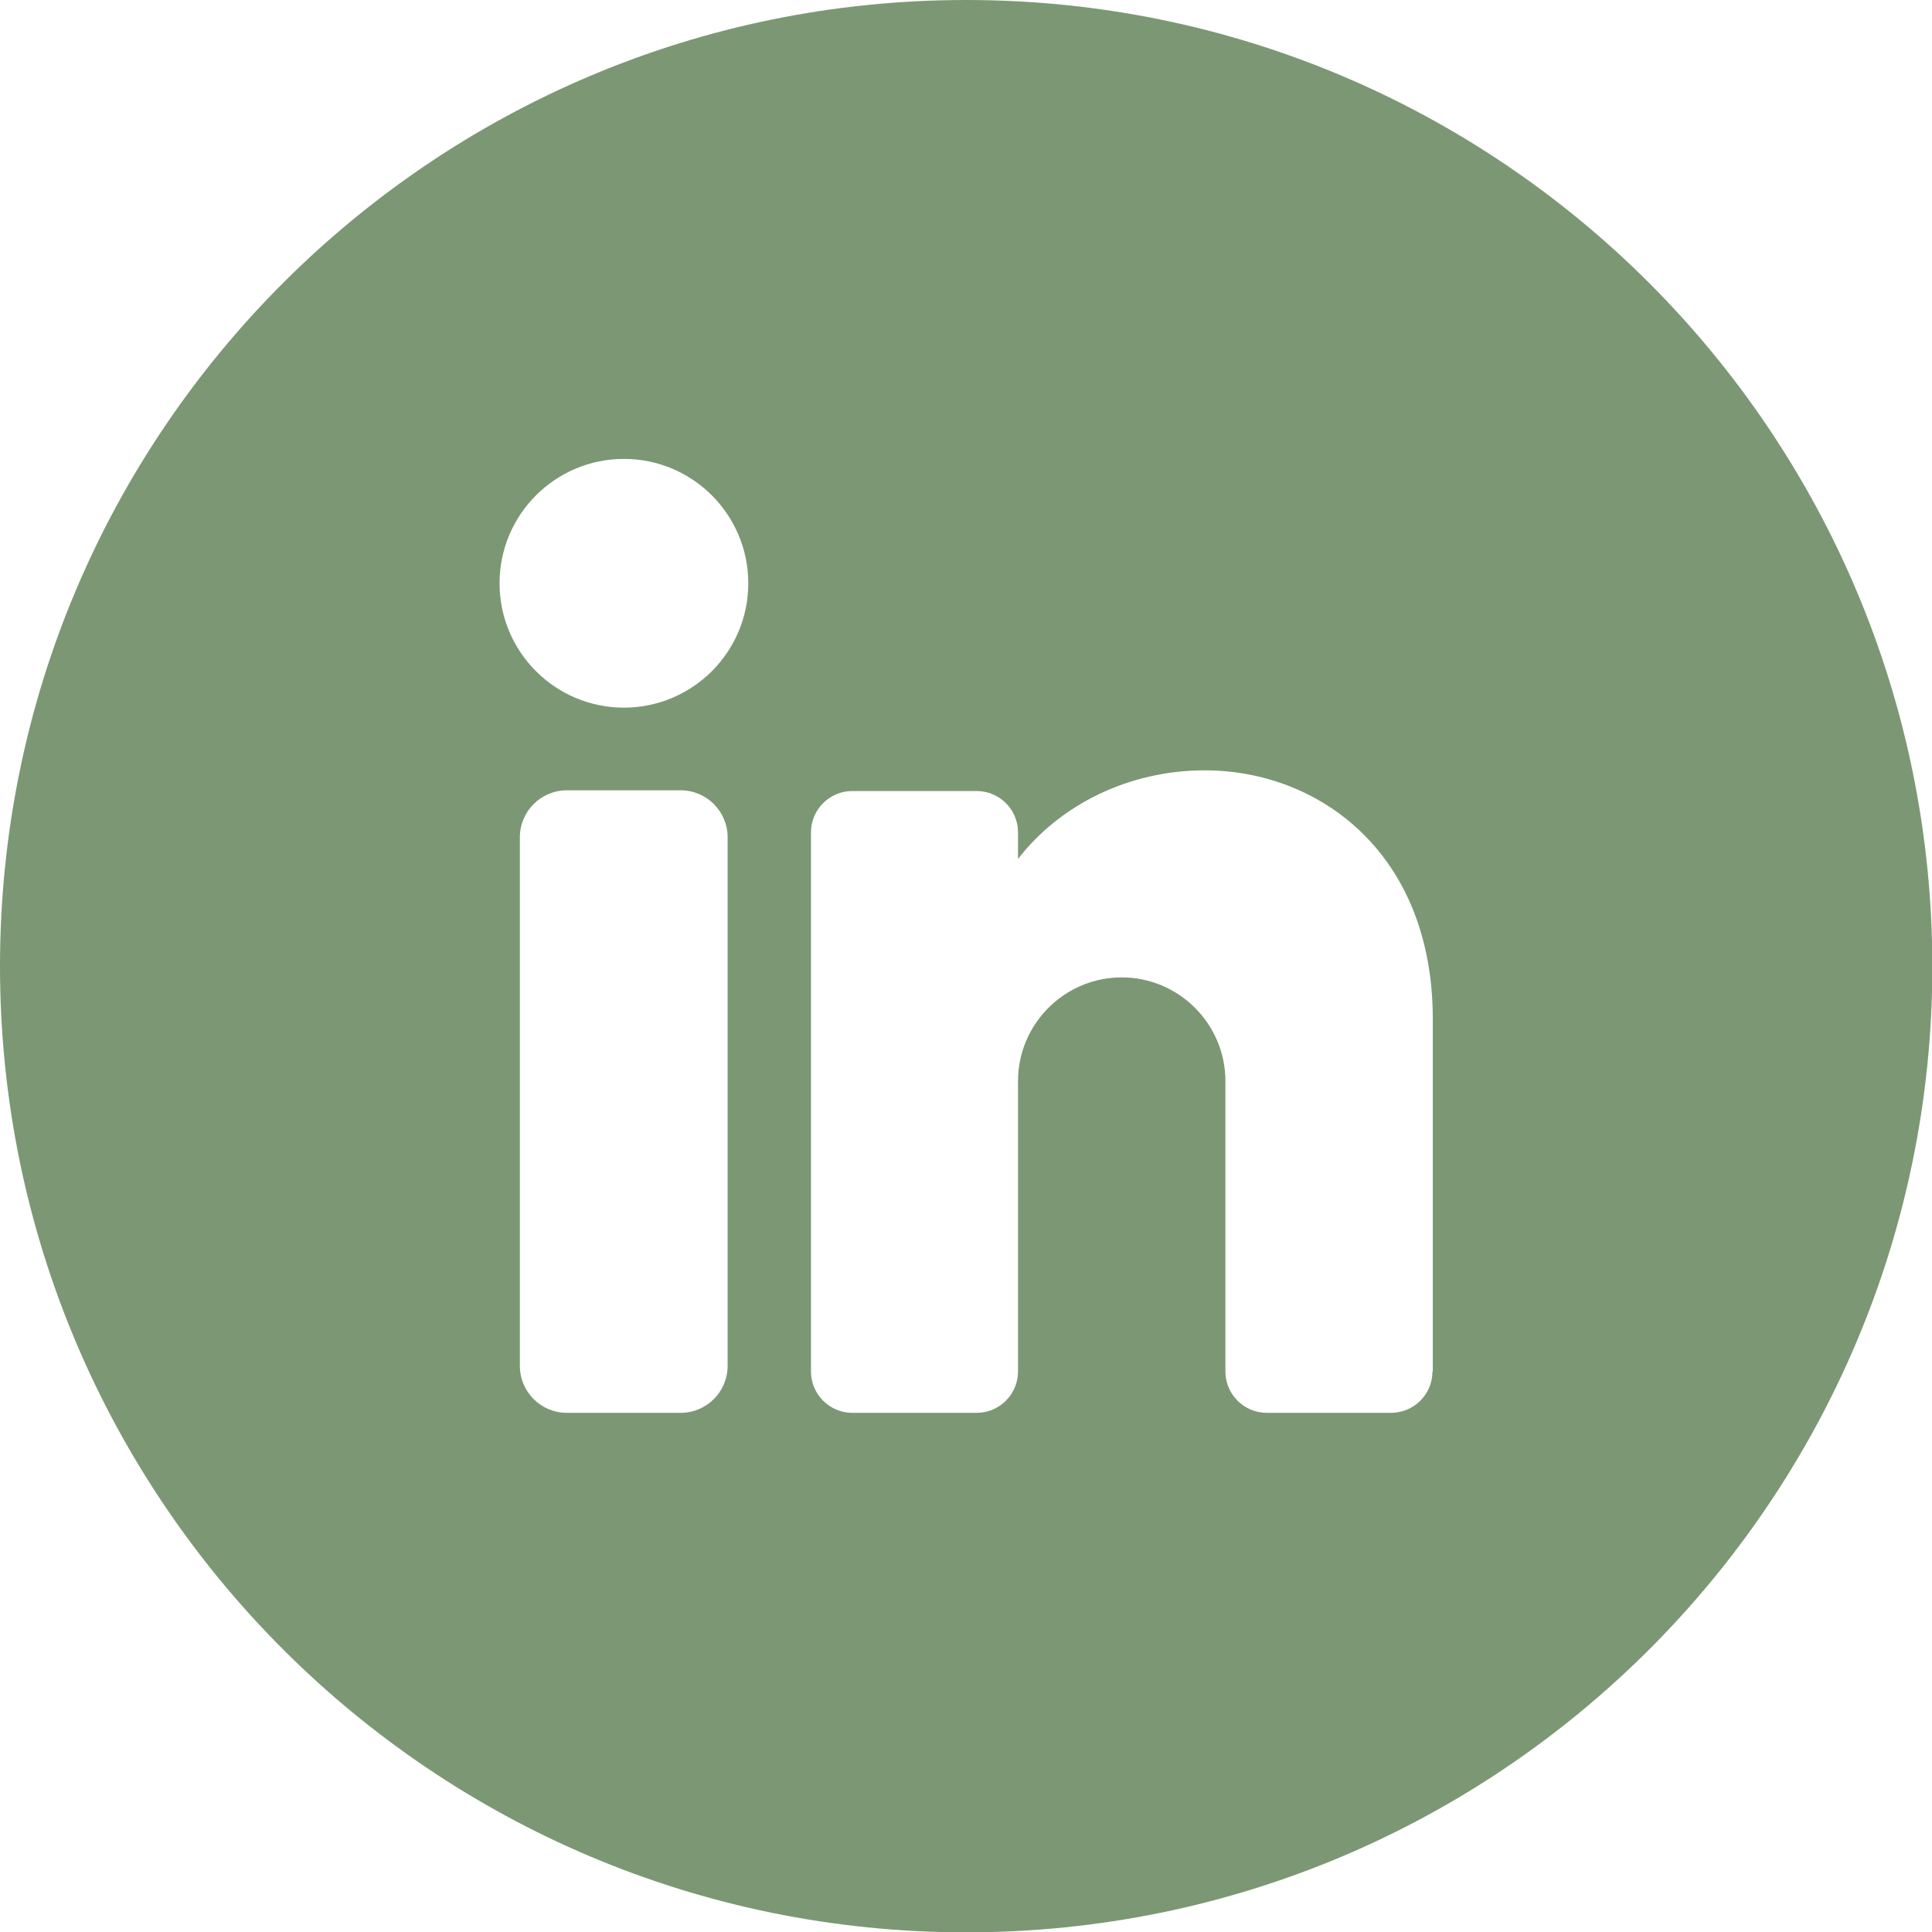
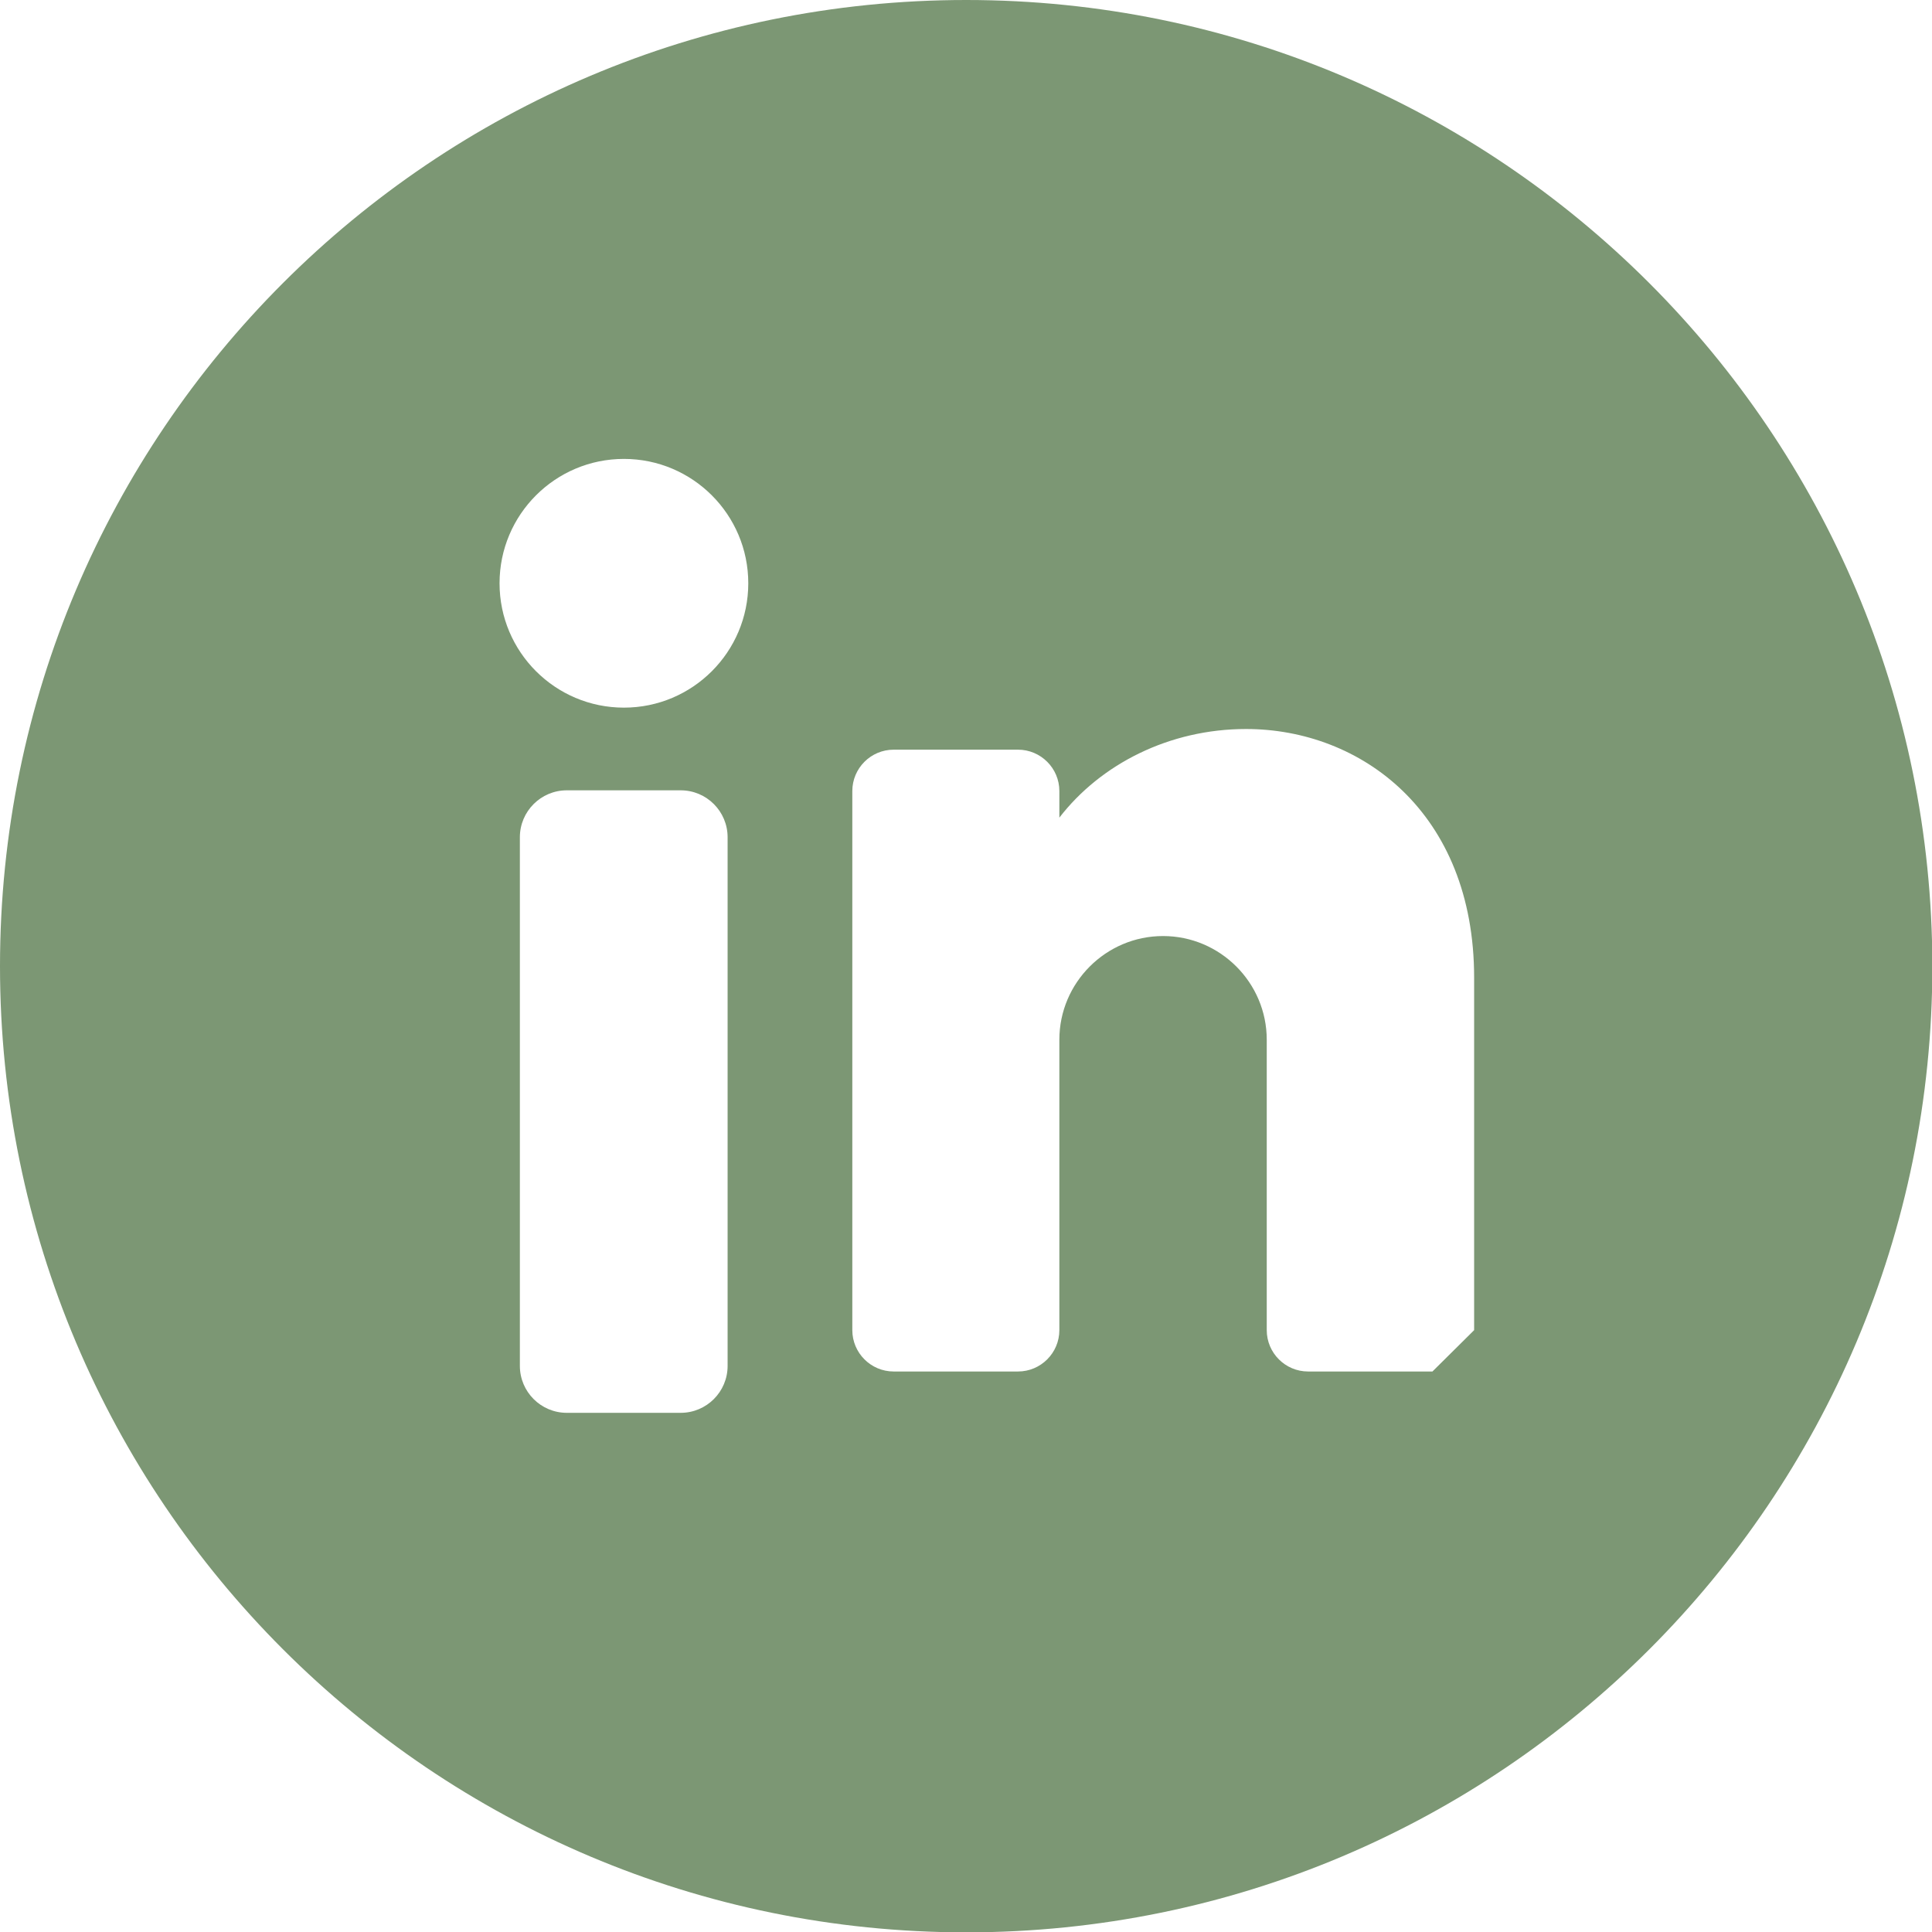
<svg xmlns="http://www.w3.org/2000/svg" id="Layer_2" data-name="Layer 2" viewBox="0 0 55.15 55.15">
  <g id="Layer_1-2" data-name="Layer 1">
-     <path d="M27.58,0h0C12.35,0,0,12.35,0,27.58h0c0,15.23,12.35,27.58,27.58,27.58h0c15.23,0,27.58-12.35,27.58-27.58h0C55.15,12.35,42.81,0,27.58,0ZM20.77,38.99c0,.74-.6,1.34-1.34,1.34h-3.25c-.74,0-1.34-.6-1.34-1.34v-15.09c0-.74.6-1.34,1.34-1.34h3.25c.74,0,1.34.6,1.34,1.34v15.09ZM17.81,20.2c-1.96,0-3.55-1.59-3.55-3.55s1.59-3.55,3.55-3.55,3.55,1.59,3.55,3.55-1.59,3.55-3.55,3.55ZM40.89,39.15c0,.65-.53,1.18-1.18,1.18h-3.55c-.65,0-1.18-.53-1.18-1.18v-8.29c0-1.63-1.33-2.96-2.96-2.96s-2.96,1.33-2.96,2.96v8.29c0,.65-.53,1.18-1.18,1.18h-3.55c-.65,0-1.18-.53-1.18-1.18v-15.39c0-.65.53-1.18,1.18-1.18h3.55c.65,0,1.18.53,1.18,1.18v.76c1.18-1.53,3.14-2.53,5.33-2.53,3.27,0,6.51,2.37,6.51,7.1v10.06Z" style="fill: #7c9774;" />
+     <path d="M27.58,0h0C12.35,0,0,12.35,0,27.58h0c0,15.23,12.35,27.58,27.58,27.58h0c15.23,0,27.58-12.35,27.58-27.58h0C55.15,12.35,42.81,0,27.58,0ZM20.77,38.99c0,.74-.6,1.34-1.34,1.34h-3.25c-.74,0-1.34-.6-1.34-1.34v-15.09c0-.74.6-1.34,1.34-1.34h3.25c.74,0,1.34.6,1.34,1.34v15.09ZM17.81,20.2c-1.96,0-3.55-1.59-3.55-3.55s1.59-3.55,3.55-3.55,3.55,1.59,3.55,3.55-1.59,3.55-3.55,3.55ZM40.89,39.15h-3.55c-.65,0-1.18-.53-1.18-1.18v-8.29c0-1.63-1.33-2.96-2.96-2.96s-2.96,1.33-2.96,2.96v8.29c0,.65-.53,1.18-1.18,1.18h-3.55c-.65,0-1.18-.53-1.18-1.18v-15.39c0-.65.53-1.18,1.18-1.18h3.55c.65,0,1.18.53,1.18,1.18v.76c1.18-1.53,3.14-2.53,5.33-2.53,3.27,0,6.51,2.37,6.51,7.1v10.06Z" style="fill: #7c9774;" />
  </g>
</svg>